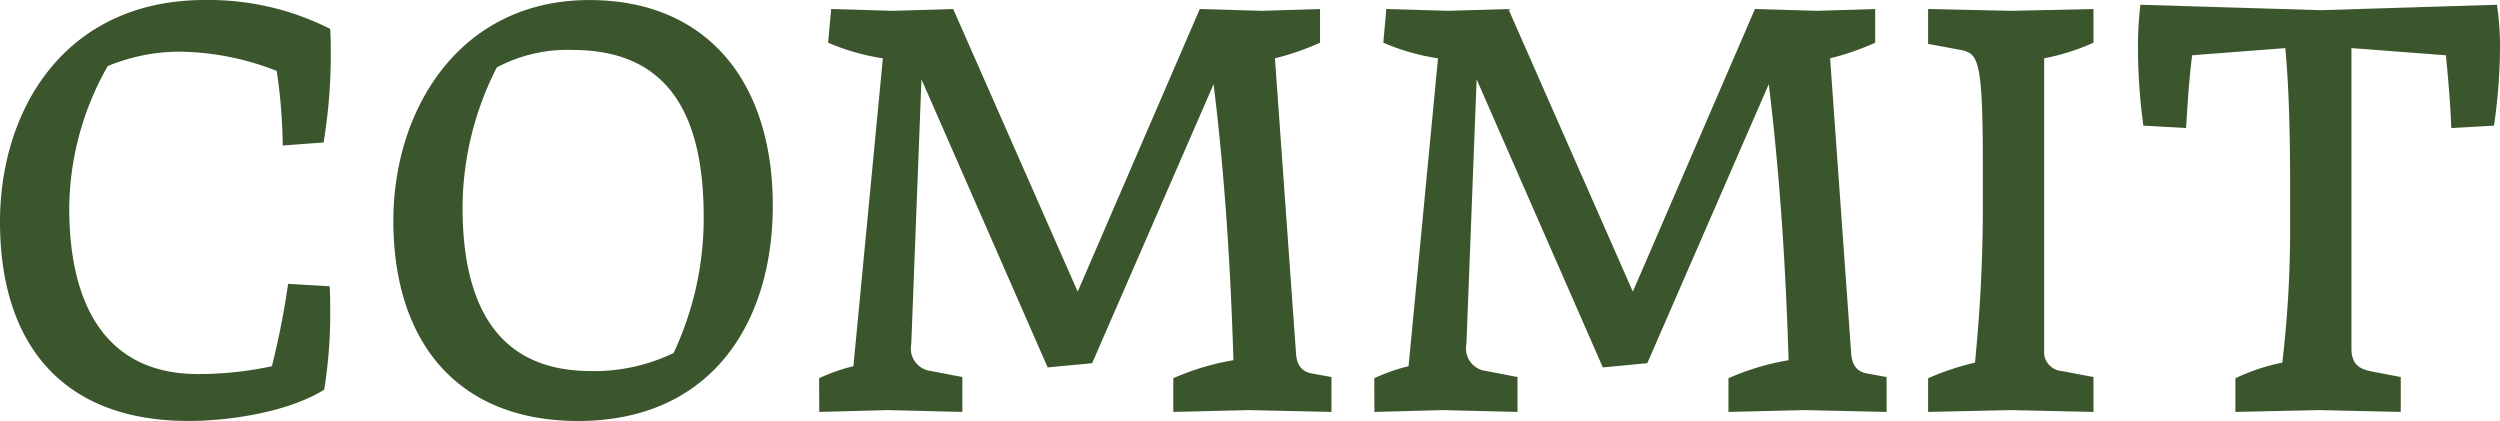
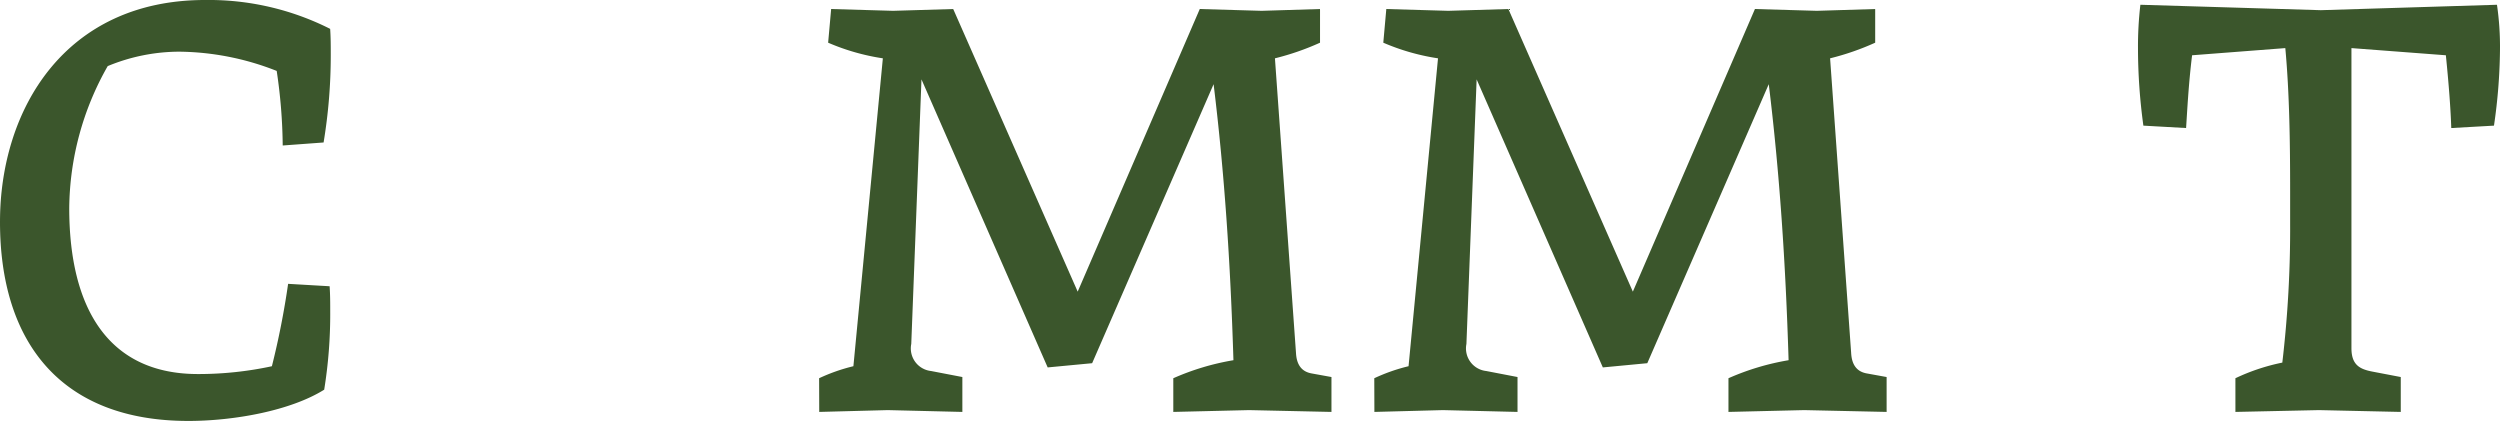
<svg xmlns="http://www.w3.org/2000/svg" width="174.324" height="29.351" viewBox="0 0 174.324 29.351">
  <g transform="translate(-241.772 -2455.107)">
    <path d="M241.772,2470.58c0-7.842,4.529-15.473,14.3-15.473a18.784,18.784,0,0,1,8.722,2.013c.042.587.042,1.215.042,1.8a37.23,37.23,0,0,1-.5,6.122l-2.851.21a36.8,36.8,0,0,0-.419-5.2,18.96,18.96,0,0,0-6.793-1.342,13.109,13.109,0,0,0-4.99,1.006,20.311,20.311,0,0,0-2.683,9.9c0,7.044,2.767,11.573,8.972,11.573a24.3,24.3,0,0,0,5.159-.545,56.663,56.663,0,0,0,1.131-5.745l2.894.168c.042.587.042,1.174.042,1.761a32.952,32.952,0,0,1-.42,5.451c-2.348,1.468-6.289,2.18-9.476,2.18C246.05,2484.458,241.772,2479.007,241.772,2470.58Z" fill="#3b562c" />
-     <path d="M269.2,2470.5c0-7.758,4.613-15.389,13.67-15.389,8.177,0,12.789,5.661,12.789,14.34,0,8.051-4.193,15.011-13.586,15.011C273.644,2484.458,269.2,2478.924,269.2,2470.5Zm13.754,10.482a12.786,12.786,0,0,0,5.786-1.258,22.07,22.07,0,0,0,2.1-9.476c0-6.877-2.265-11.657-9.142-11.657a10.458,10.458,0,0,0-5.283,1.216,21.629,21.629,0,0,0-2.39,9.728C274.021,2476.072,276.244,2480.978,282.953,2480.978Z" fill="#3b562c" />
    <path d="M298.889,2481.481a12.5,12.5,0,0,1,2.39-.838l2.054-21.469a15.4,15.4,0,0,1-3.815-1.09l.21-2.348,4.318.125,4.193-.125,8.68,19.707,8.513-19.707,4.318.125,4.067-.125v2.348a18.206,18.206,0,0,1-3.144,1.09l1.468,20.546c.042.8.377,1.3,1.089,1.426l1.384.251v2.433l-5.745-.126-5.283.126v-2.349a17.54,17.54,0,0,1,4.193-1.257c-.21-6.835-.629-13.083-1.383-19.247l-8.47,19.456-3.1.294-8.8-20.085-.712,18.449a1.584,1.584,0,0,0,1.383,1.887l2.18.419v2.433l-5.2-.126-4.78.126Z" fill="#3b562c" />
    <path d="M337.6,2481.481a12.5,12.5,0,0,1,2.39-.838l2.054-21.469a15.4,15.4,0,0,1-3.815-1.09l.21-2.348,4.318.125,4.193-.125,8.68,19.707,8.513-19.707,4.318.125,4.067-.125v2.348a18.206,18.206,0,0,1-3.144,1.09l1.468,20.546c.042.8.377,1.3,1.089,1.426l1.384.251v2.433l-5.745-.126-5.283.126v-2.349a17.54,17.54,0,0,1,4.193-1.257c-.21-6.835-.629-13.083-1.383-19.247l-8.47,19.456-3.1.294-8.8-20.085-.712,18.449a1.584,1.584,0,0,0,1.384,1.887l2.179.419v2.433l-5.2-.126-4.78.126Z" fill="#3b562c" />
-     <path d="M376.218,2481.481a18.739,18.739,0,0,1,3.27-1.09c.336-3.4.546-7,.546-10.818v-2.851c0-7.422-.294-7.884-1.552-8.135l-2.264-.42v-2.431l5.787.125,5.744-.125v2.348a15.7,15.7,0,0,1-3.438,1.09v20.337a1.333,1.333,0,0,0,1.215,1.467l2.223.419v2.433l-5.786-.126-5.745.126Z" fill="#3b562c" />
    <path d="M397.646,2481.481a14.181,14.181,0,0,1,3.271-1.09,79.646,79.646,0,0,0,.545-9.728v-2.222c0-3.271-.042-6.793-.336-9.98l-6.5.5c-.252,2.055-.335,3.816-.419,5.074l-2.978-.167a39.99,39.99,0,0,1-.376-5.368,25.135,25.135,0,0,1,.167-3.061l12.58.378,12.285-.378a20.325,20.325,0,0,1,.21,3.187,38.617,38.617,0,0,1-.419,5.242l-2.978.167c-.042-1.3-.168-3.019-.377-5.074l-6.584-.5v20.924c0,1.174.588,1.468,1.468,1.635l1.971.377v2.433l-5.7-.126-5.829.126Z" fill="#3b562c" />
  </g>
</svg>